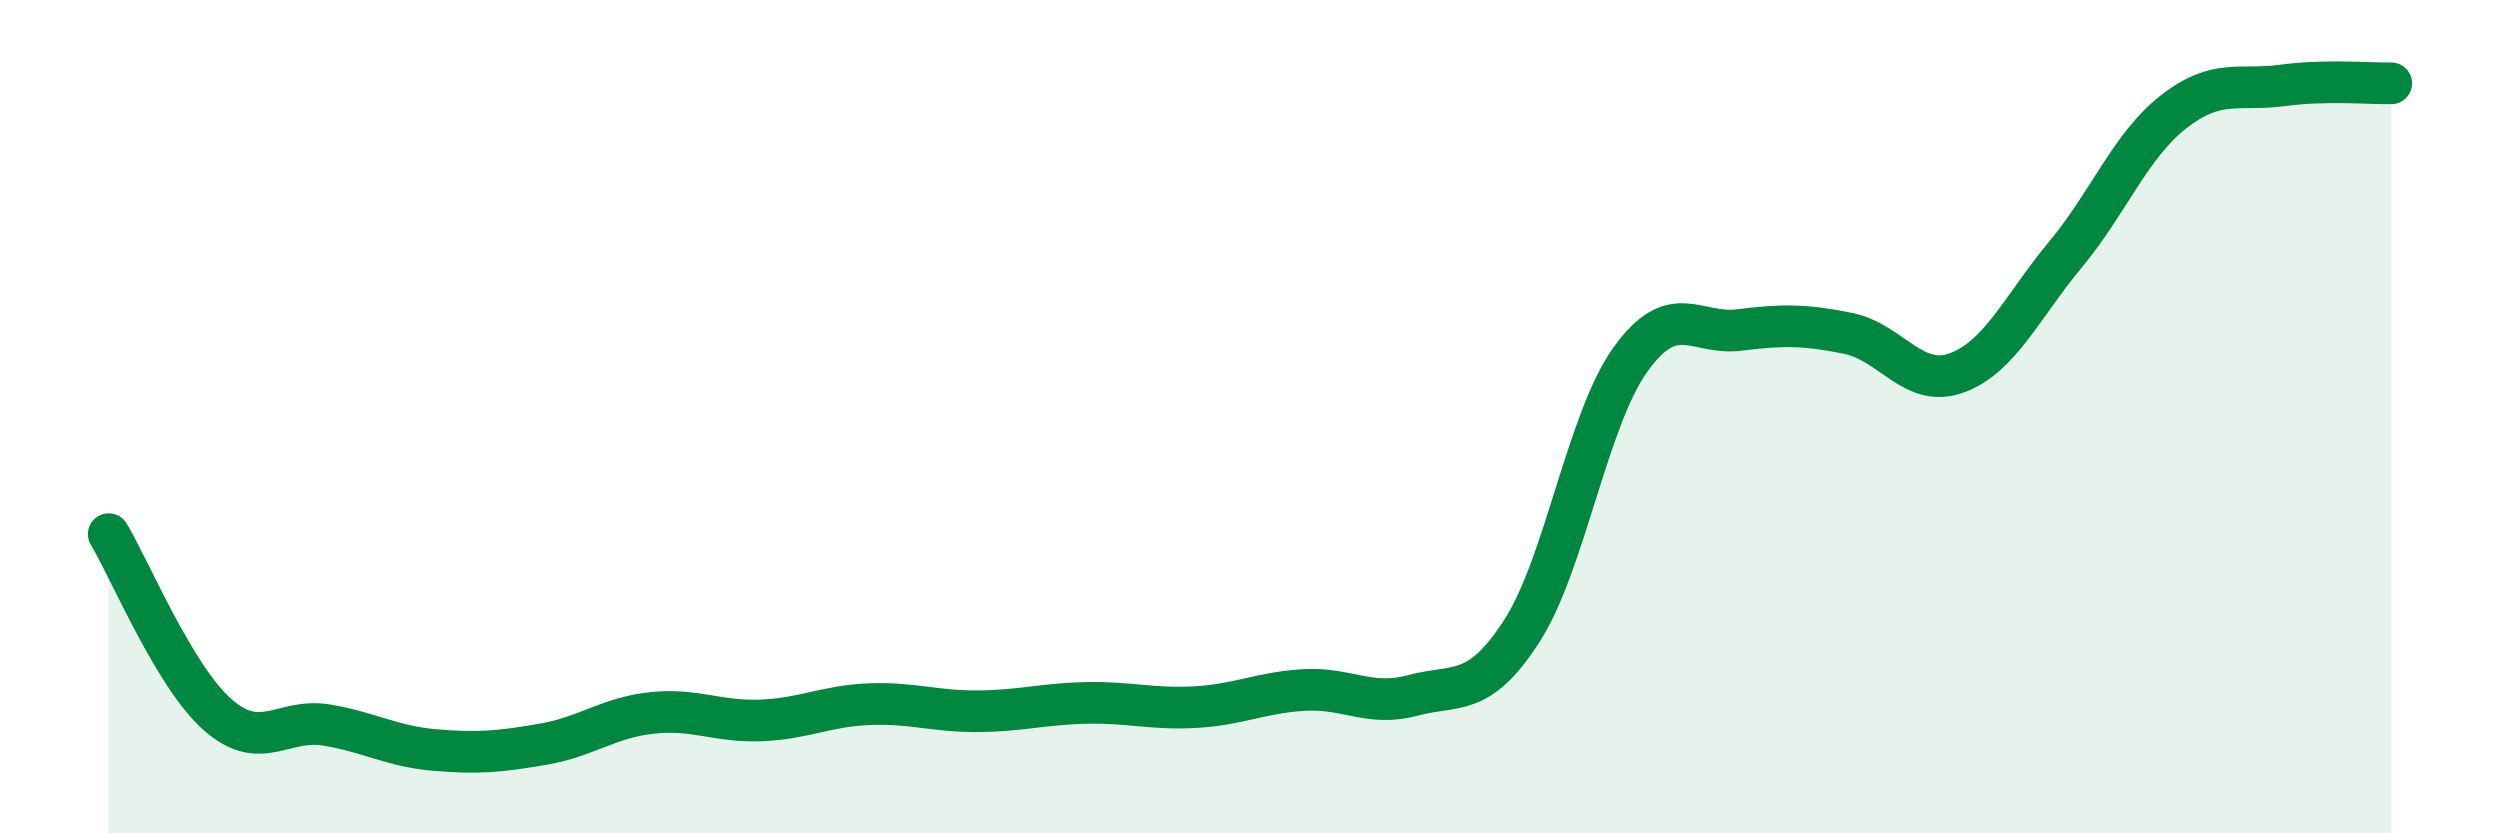
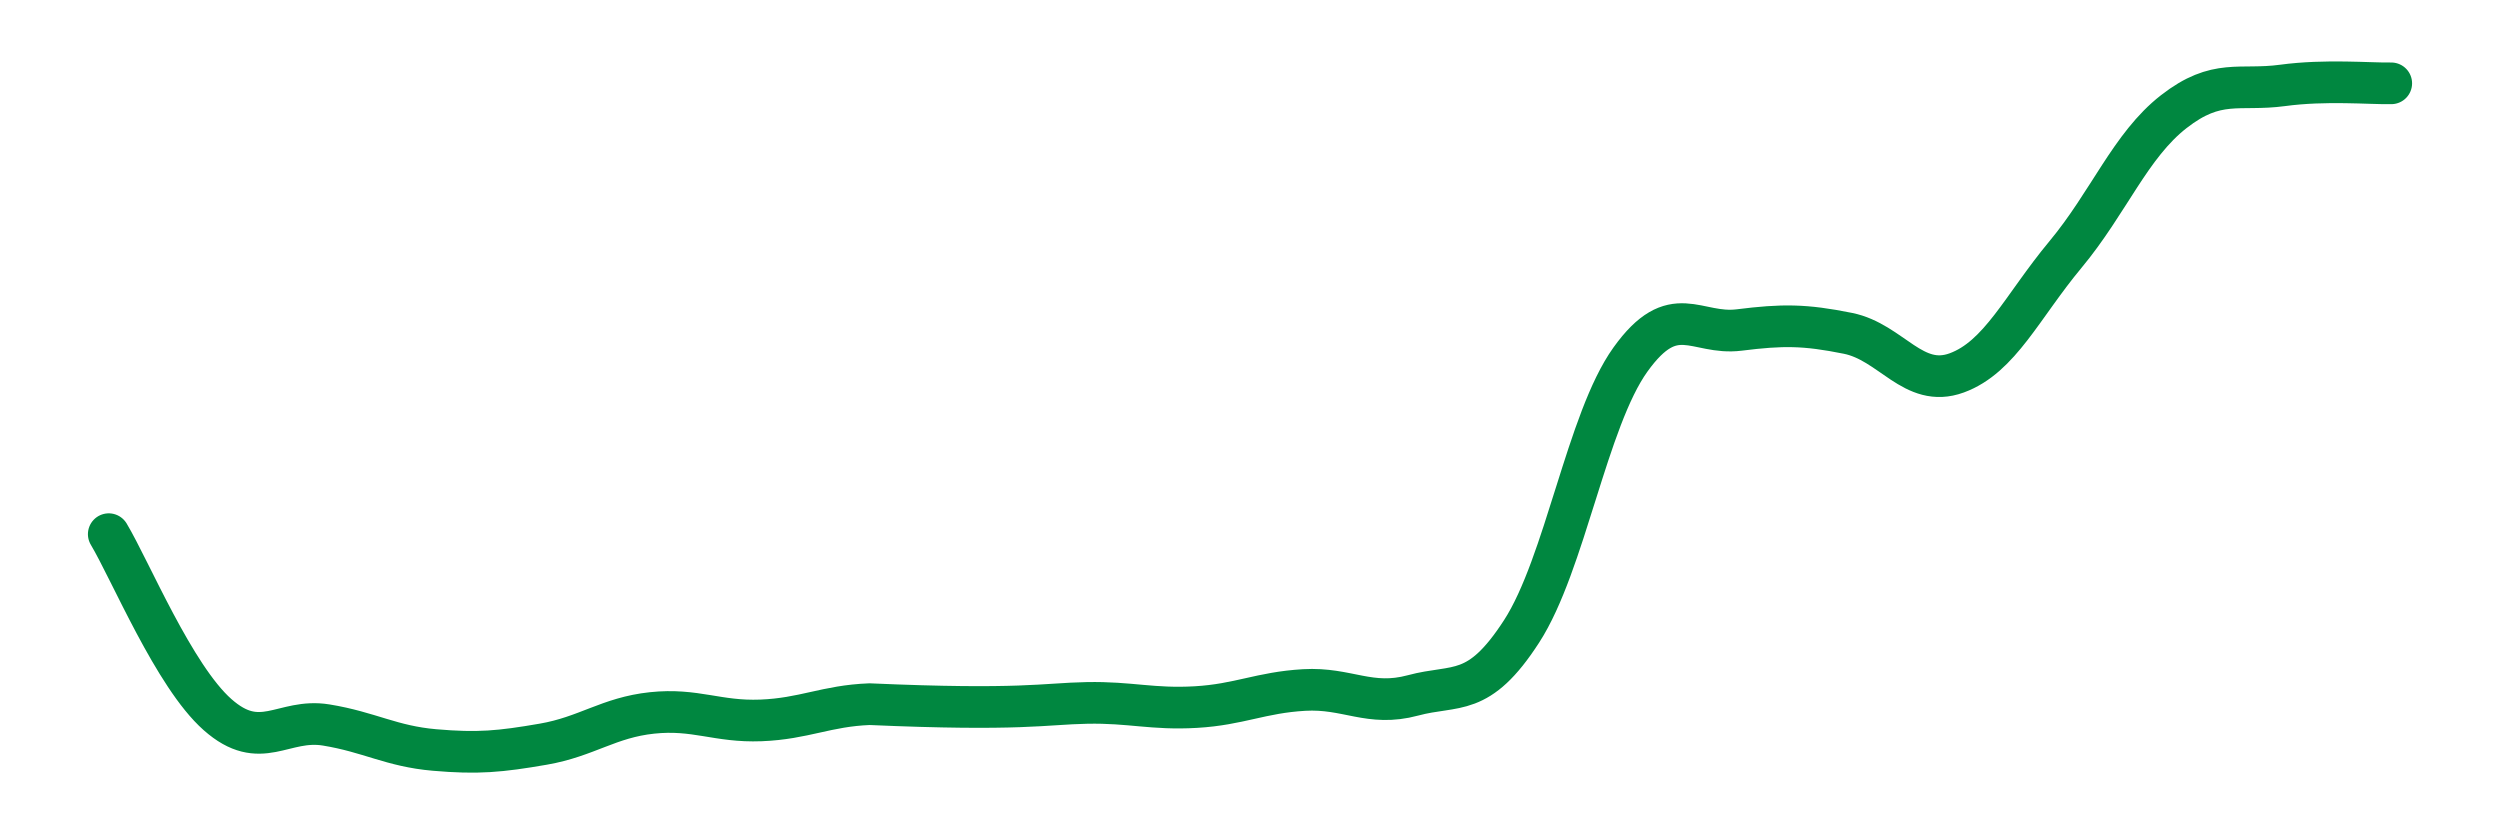
<svg xmlns="http://www.w3.org/2000/svg" width="60" height="20" viewBox="0 0 60 20">
-   <path d="M 2.61,12.82 C 3.13,13.69 4.18,16.23 5.22,17.15 C 6.26,18.07 6.79,17.23 7.83,17.4 C 8.87,17.57 9.39,17.91 10.43,18 C 11.47,18.09 12,18.04 13.04,17.86 C 14.08,17.68 14.61,17.22 15.65,17.11 C 16.69,17 17.22,17.33 18.26,17.29 C 19.3,17.25 19.83,16.94 20.87,16.9 C 21.91,16.86 22.44,17.08 23.48,17.07 C 24.52,17.06 25.05,16.89 26.09,16.87 C 27.13,16.85 27.66,17.03 28.7,16.97 C 29.74,16.91 30.26,16.62 31.3,16.56 C 32.34,16.5 32.87,16.97 33.91,16.69 C 34.95,16.41 35.48,16.76 36.52,15.15 C 37.56,13.54 38.09,10.08 39.13,8.63 C 40.17,7.18 40.7,8.05 41.74,7.92 C 42.78,7.79 43.31,7.79 44.35,8 C 45.39,8.21 45.92,9.33 46.96,8.95 C 48,8.57 48.53,7.36 49.57,6.11 C 50.61,4.86 51.13,3.49 52.17,2.68 C 53.21,1.87 53.74,2.19 54.78,2.05 C 55.82,1.91 56.87,2.01 57.39,2L57.39 20L2.61 20Z" fill="#008740" opacity="0.1" stroke-linecap="round" stroke-linejoin="round" />
-   <path d="M 2.61,12.82 C 3.13,13.69 4.18,16.23 5.22,17.15 C 6.26,18.07 6.79,17.23 7.83,17.4 C 8.87,17.57 9.39,17.91 10.43,18 C 11.47,18.09 12,18.04 13.04,17.86 C 14.08,17.68 14.61,17.22 15.65,17.11 C 16.69,17 17.22,17.33 18.26,17.29 C 19.3,17.25 19.83,16.94 20.87,16.9 C 21.91,16.86 22.44,17.08 23.48,17.07 C 24.52,17.06 25.05,16.89 26.09,16.87 C 27.13,16.85 27.66,17.03 28.7,16.97 C 29.74,16.91 30.26,16.62 31.3,16.56 C 32.34,16.5 32.87,16.97 33.91,16.69 C 34.95,16.41 35.48,16.76 36.52,15.15 C 37.56,13.54 38.09,10.08 39.13,8.63 C 40.17,7.18 40.7,8.05 41.74,7.92 C 42.78,7.79 43.31,7.79 44.35,8 C 45.39,8.21 45.92,9.33 46.96,8.95 C 48,8.57 48.53,7.36 49.57,6.11 C 50.61,4.86 51.13,3.49 52.17,2.68 C 53.21,1.87 53.74,2.19 54.78,2.05 C 55.82,1.91 56.87,2.01 57.39,2" stroke="#008740" stroke-width="1" fill="none" stroke-linecap="round" stroke-linejoin="round" />
+   <path d="M 2.61,12.82 C 3.13,13.69 4.18,16.23 5.22,17.15 C 6.26,18.07 6.79,17.23 7.83,17.4 C 8.87,17.57 9.39,17.91 10.43,18 C 11.47,18.09 12,18.04 13.04,17.86 C 14.08,17.68 14.61,17.22 15.65,17.11 C 16.69,17 17.22,17.33 18.26,17.29 C 19.3,17.25 19.83,16.94 20.87,16.9 C 24.52,17.06 25.05,16.89 26.09,16.87 C 27.13,16.85 27.66,17.03 28.7,16.97 C 29.74,16.91 30.26,16.62 31.3,16.56 C 32.34,16.5 32.87,16.97 33.91,16.69 C 34.95,16.41 35.48,16.76 36.52,15.15 C 37.56,13.54 38.09,10.08 39.13,8.63 C 40.17,7.18 40.7,8.05 41.74,7.92 C 42.78,7.79 43.31,7.79 44.35,8 C 45.39,8.21 45.92,9.33 46.96,8.95 C 48,8.57 48.53,7.36 49.57,6.11 C 50.61,4.86 51.13,3.49 52.17,2.68 C 53.21,1.87 53.74,2.19 54.78,2.05 C 55.82,1.91 56.87,2.01 57.39,2" stroke="#008740" stroke-width="1" fill="none" stroke-linecap="round" stroke-linejoin="round" />
</svg>